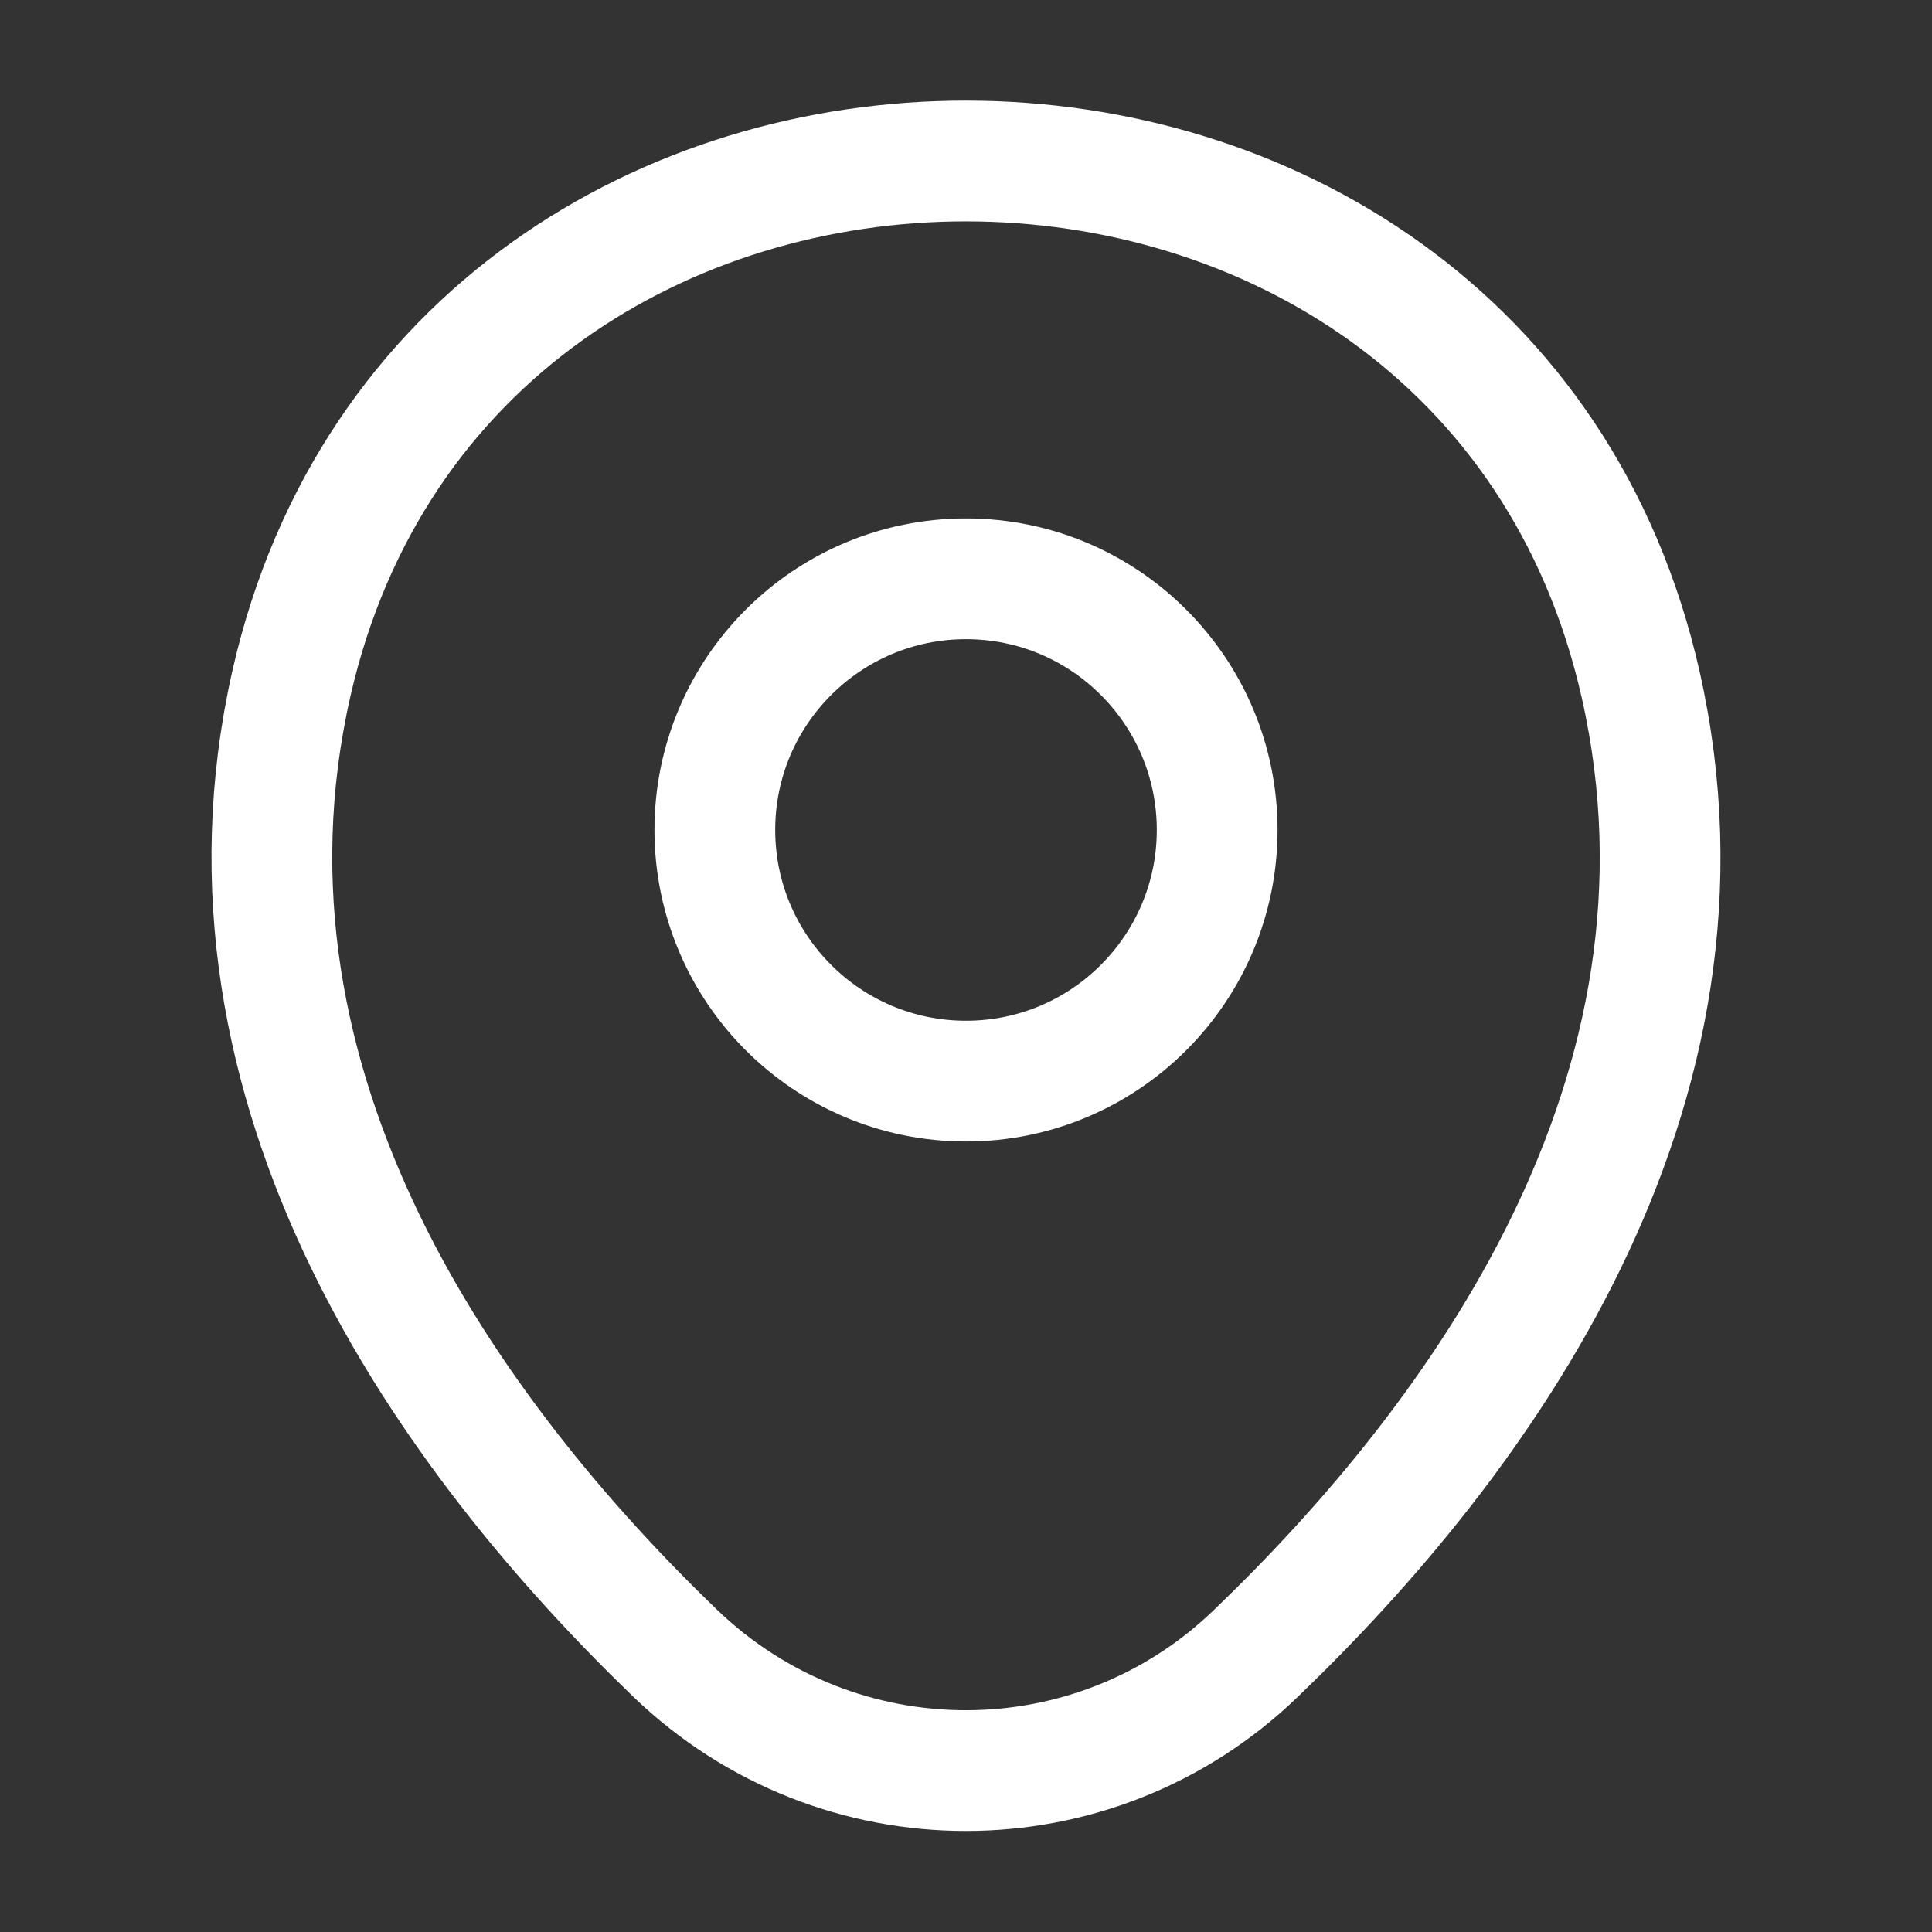
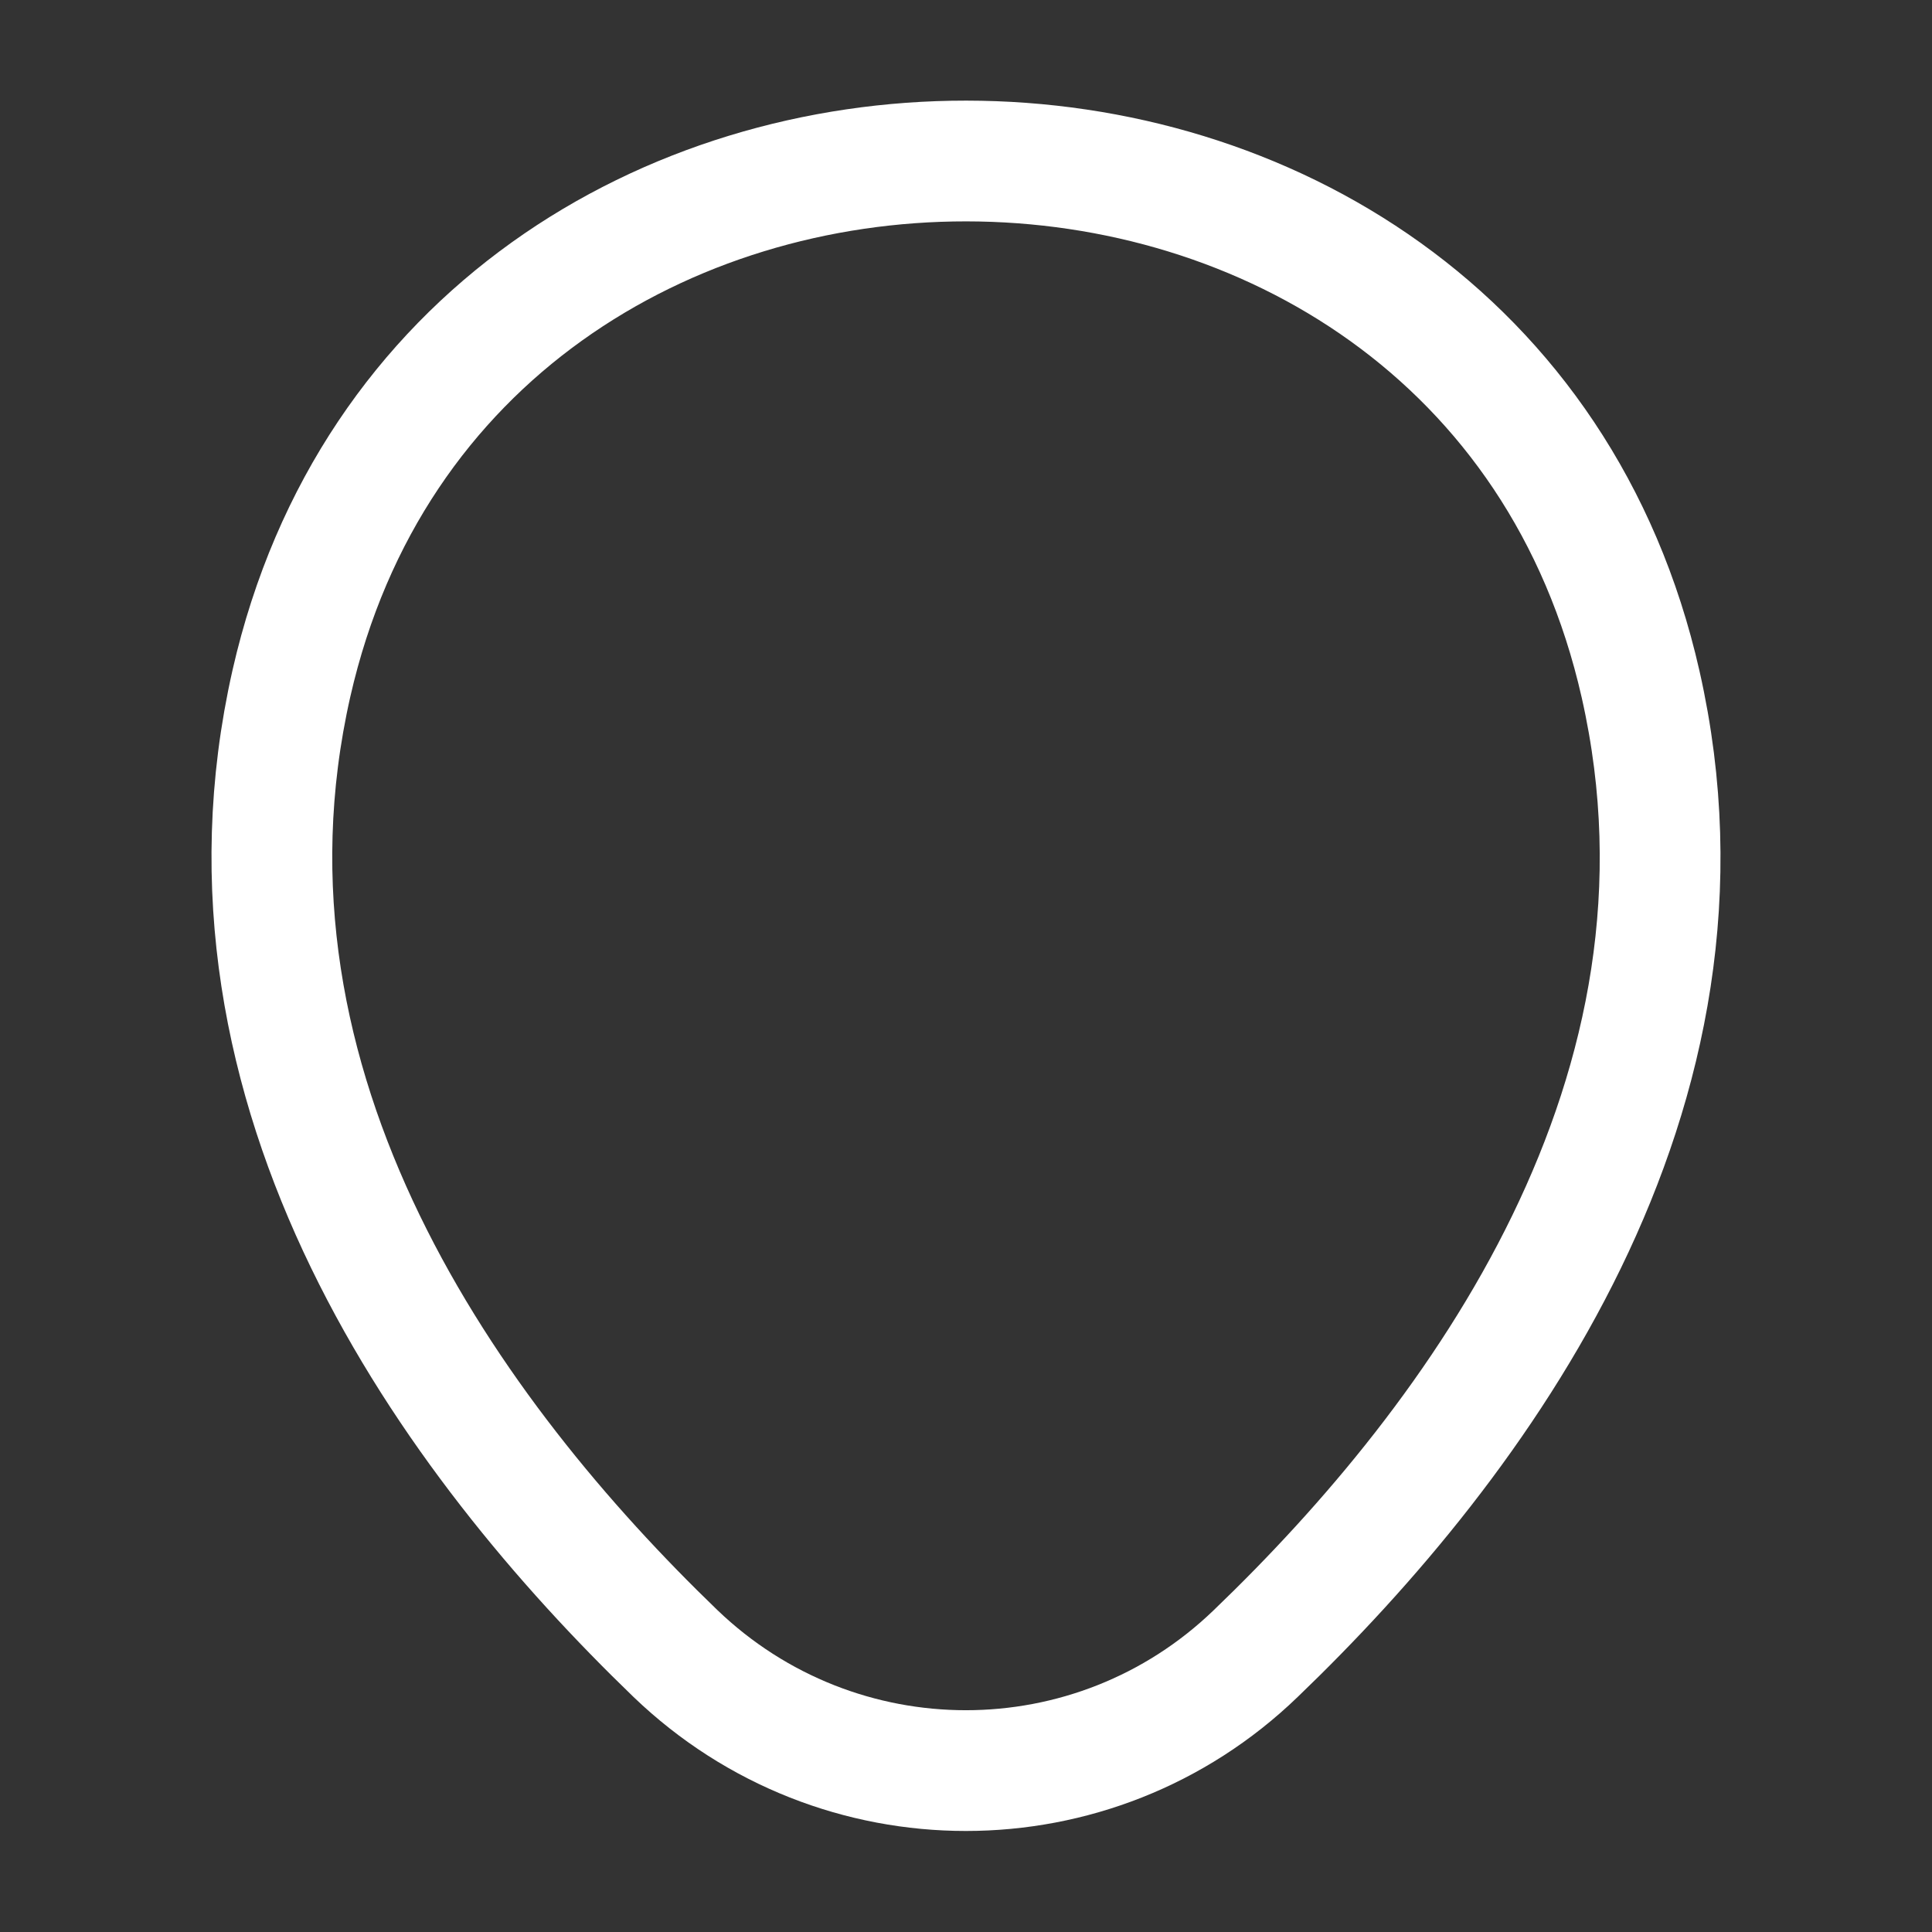
<svg xmlns="http://www.w3.org/2000/svg" viewBox="1988 2488 24 24" width="24" height="24">
  <rect x="1988" y="2488" width="24" height="24" fill="#333333" stroke="none" />
-   <path fill="none" stroke="#ffffff" fill-opacity="1" stroke-width="1.5" stroke-opacity="1" color="rgb(51, 51, 51)" font-size-adjust="none" id="tSvg9cdc00a10e" title="Path 1" d="M 2000 2501.43 C 2001.723 2501.43 2003.12 2500.033 2003.12 2498.31 C 2003.12 2496.587 2001.723 2495.19 2000 2495.19 C 1998.277 2495.19 1996.88 2496.587 1996.88 2498.31C 1996.88 2500.033 1998.277 2501.43 2000 2501.43Z" />
  <path fill="none" stroke="#ffffff" fill-opacity="1" stroke-width="1.5" stroke-opacity="1" color="rgb(51, 51, 51)" font-size-adjust="none" id="tSvg4350a7f2ed" title="Path 2" d="M 1991.62 2496.49 C 1993.59 2487.83 2006.42 2487.84 2008.38 2496.5 C 2009.53 2501.58 2006.37 2505.88 2003.6 2508.54 C 2001.59 2510.48 1998.41 2510.48 1996.39 2508.54C 1993.63 2505.88 1990.47 2501.57 1991.62 2496.49Z" />
  <defs> </defs>
</svg>